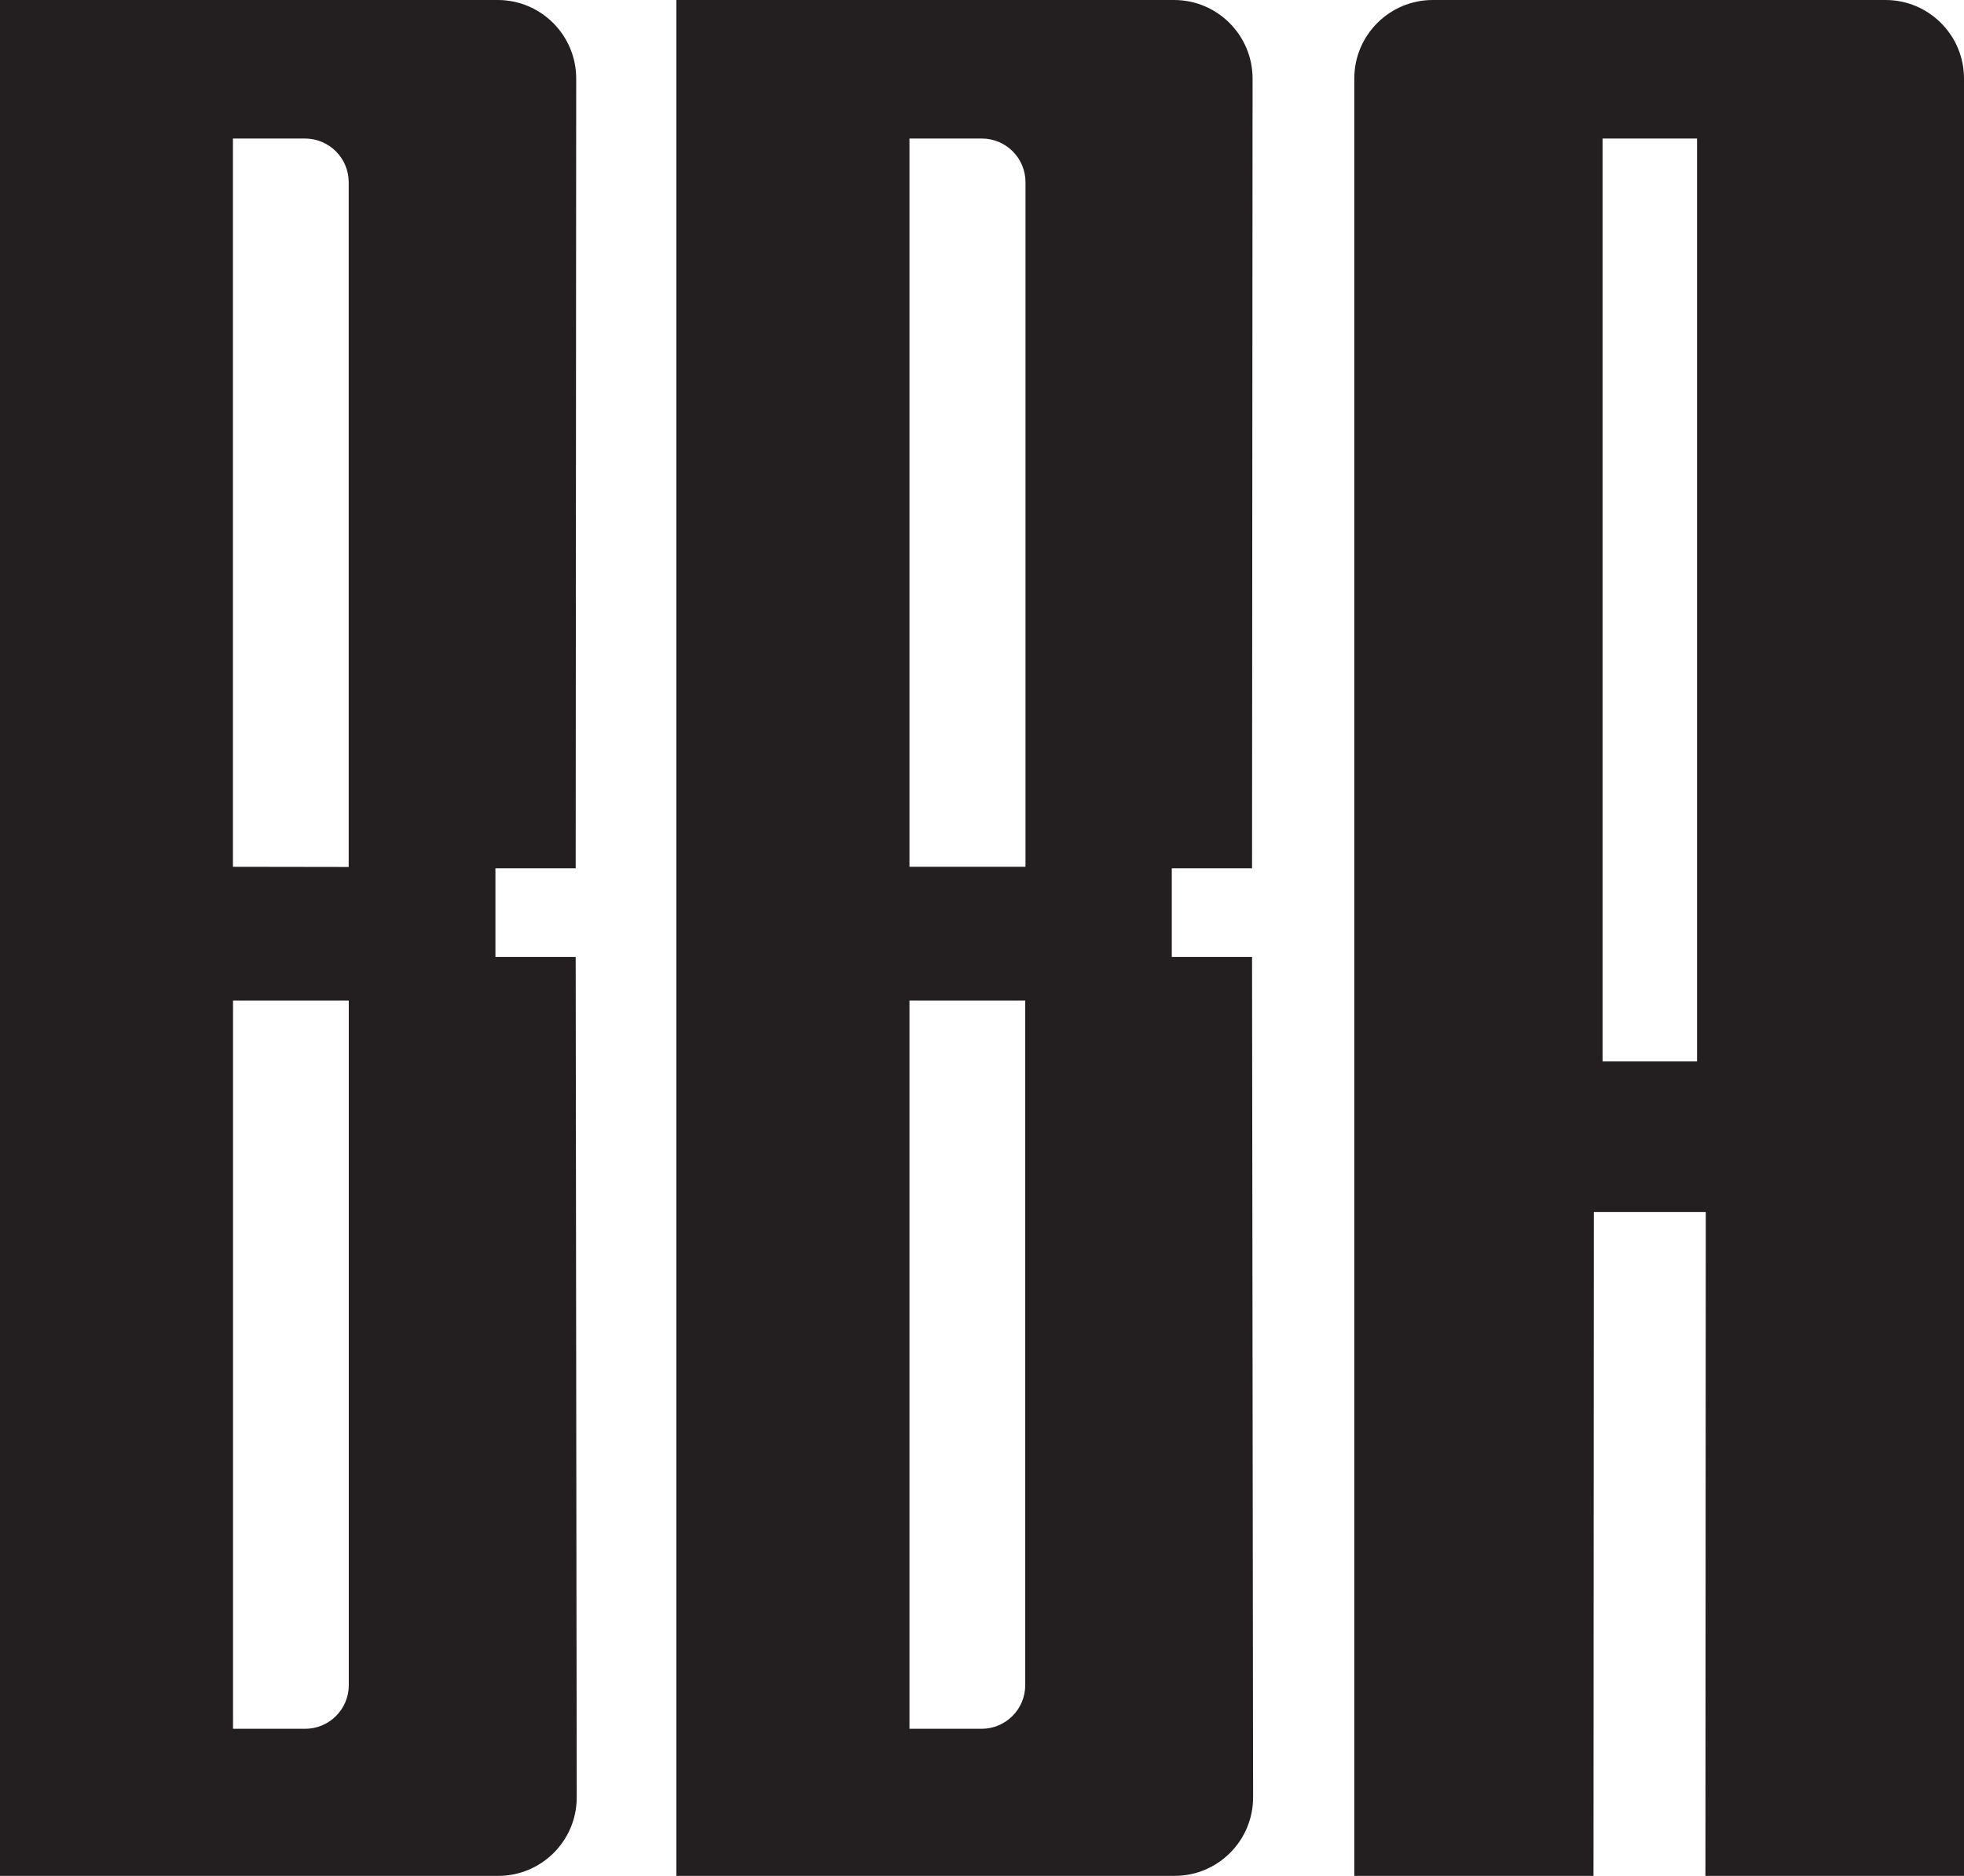
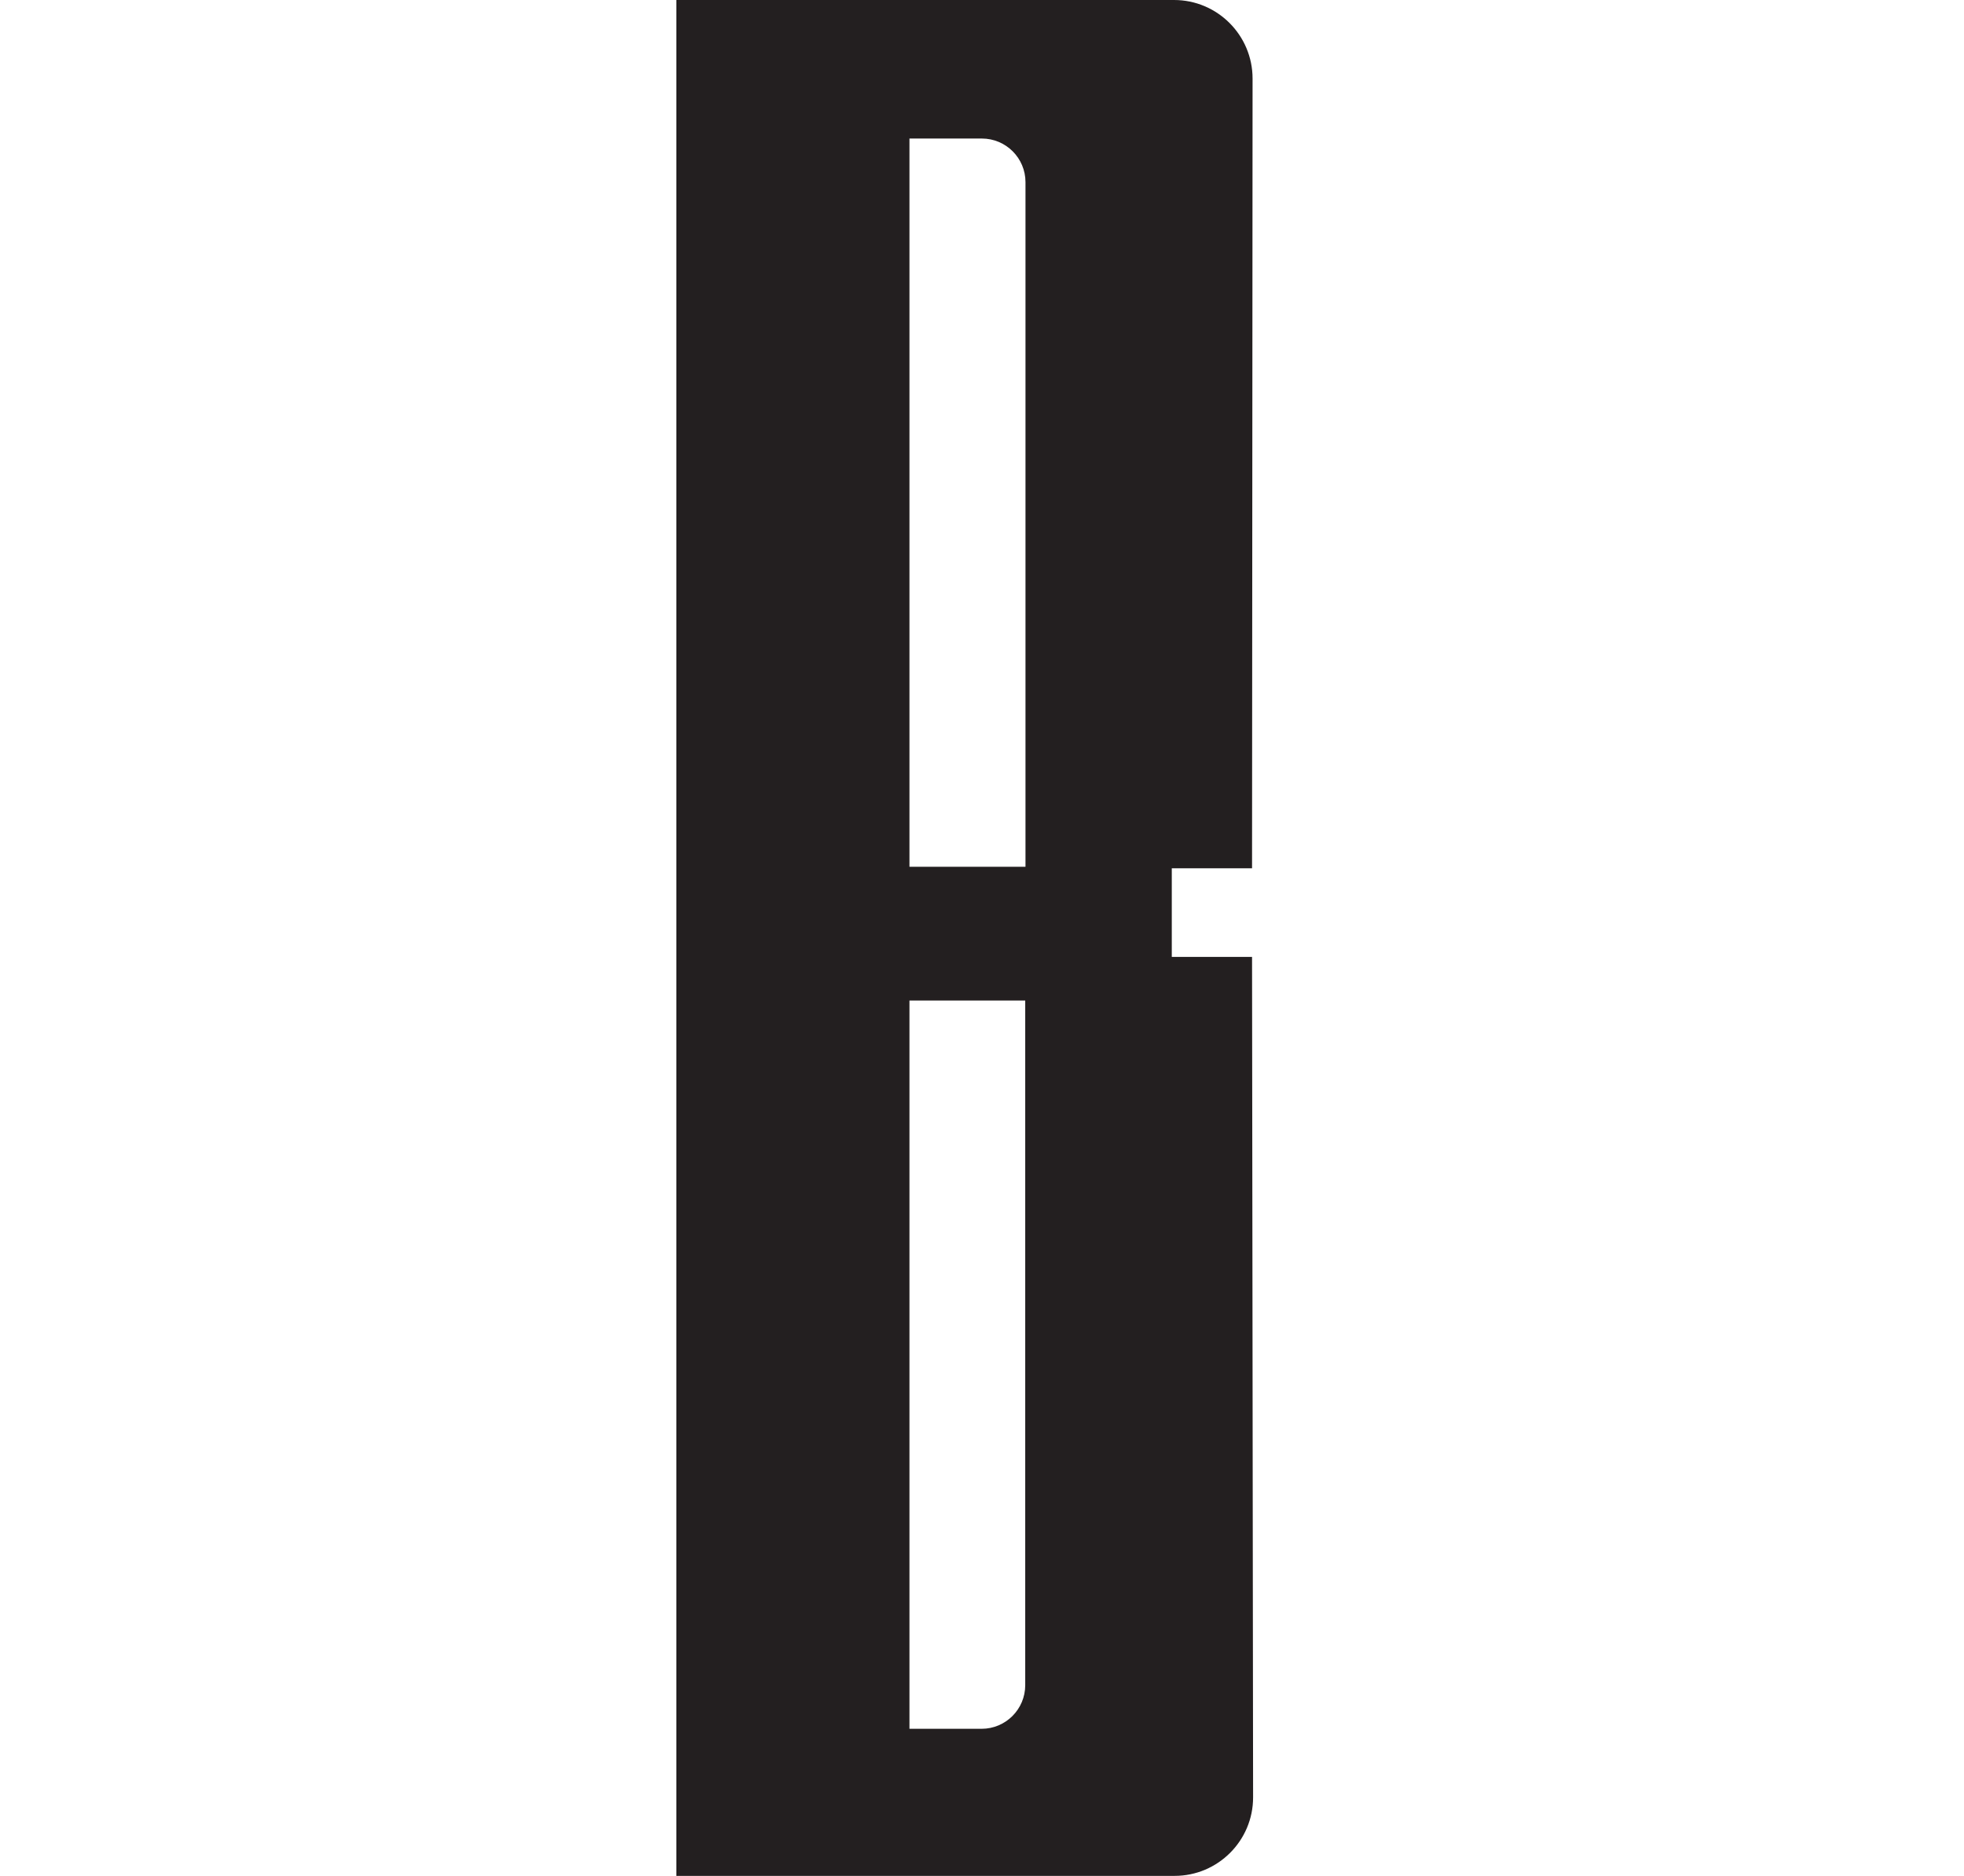
<svg xmlns="http://www.w3.org/2000/svg" version="1.1" viewBox="0 0 225.13 215.03">
  <defs>
    <style>
      .cls-1 {
        fill: #231f20;
      }
    </style>
  </defs>
  <g>
    <g id="Layer_1">
      <g>
-         <path class="cls-1" d="M57.06,0H0v215.03h57.11c4.97,0,9.01-4.04,9-9.01l-.12-96.33h-9.2v-10.16s9.2,0,9.2,0l.06-90.52c0-4.97-4.03-9.01-9-9.01ZM26.71,15.88h8.27c2.76.01,4.99,2.25,4.99,5.01v78.49l-13.27-.02V15.88ZM34.98,198.17h-8.27v-83.48h13.27v78.48c0,2.76-2.24,5-5,5Z" />
        <path class="cls-1" d="M134.59,0h-57.06v215.03h57.11c4.97,0,9.01-4.04,9-9.01l-.12-96.33h-9.2v-10.16s9.2,0,9.2,0l.06-90.52c0-4.97-4.03-9.01-9-9.01ZM104.25,15.88h8.3c2.76,0,5,2.24,5,5v78.48h-13.3V15.88ZM112.52,198.17h-8.27v-83.48h13.27v78.48c0,2.76-2.24,5-5,5Z" />
-         <path class="cls-1" d="M155.24,9v206.03h27.42l.04-76.09h12.83l-.04,76.09h29.64V9c0-4.97-4.03-9-9-9h-51.89c-4.97,0-9,4.03-9,9ZM194.53,121.67h-10.83V15.88h10.83v105.79Z" />
      </g>
    </g>
  </g>
</svg>